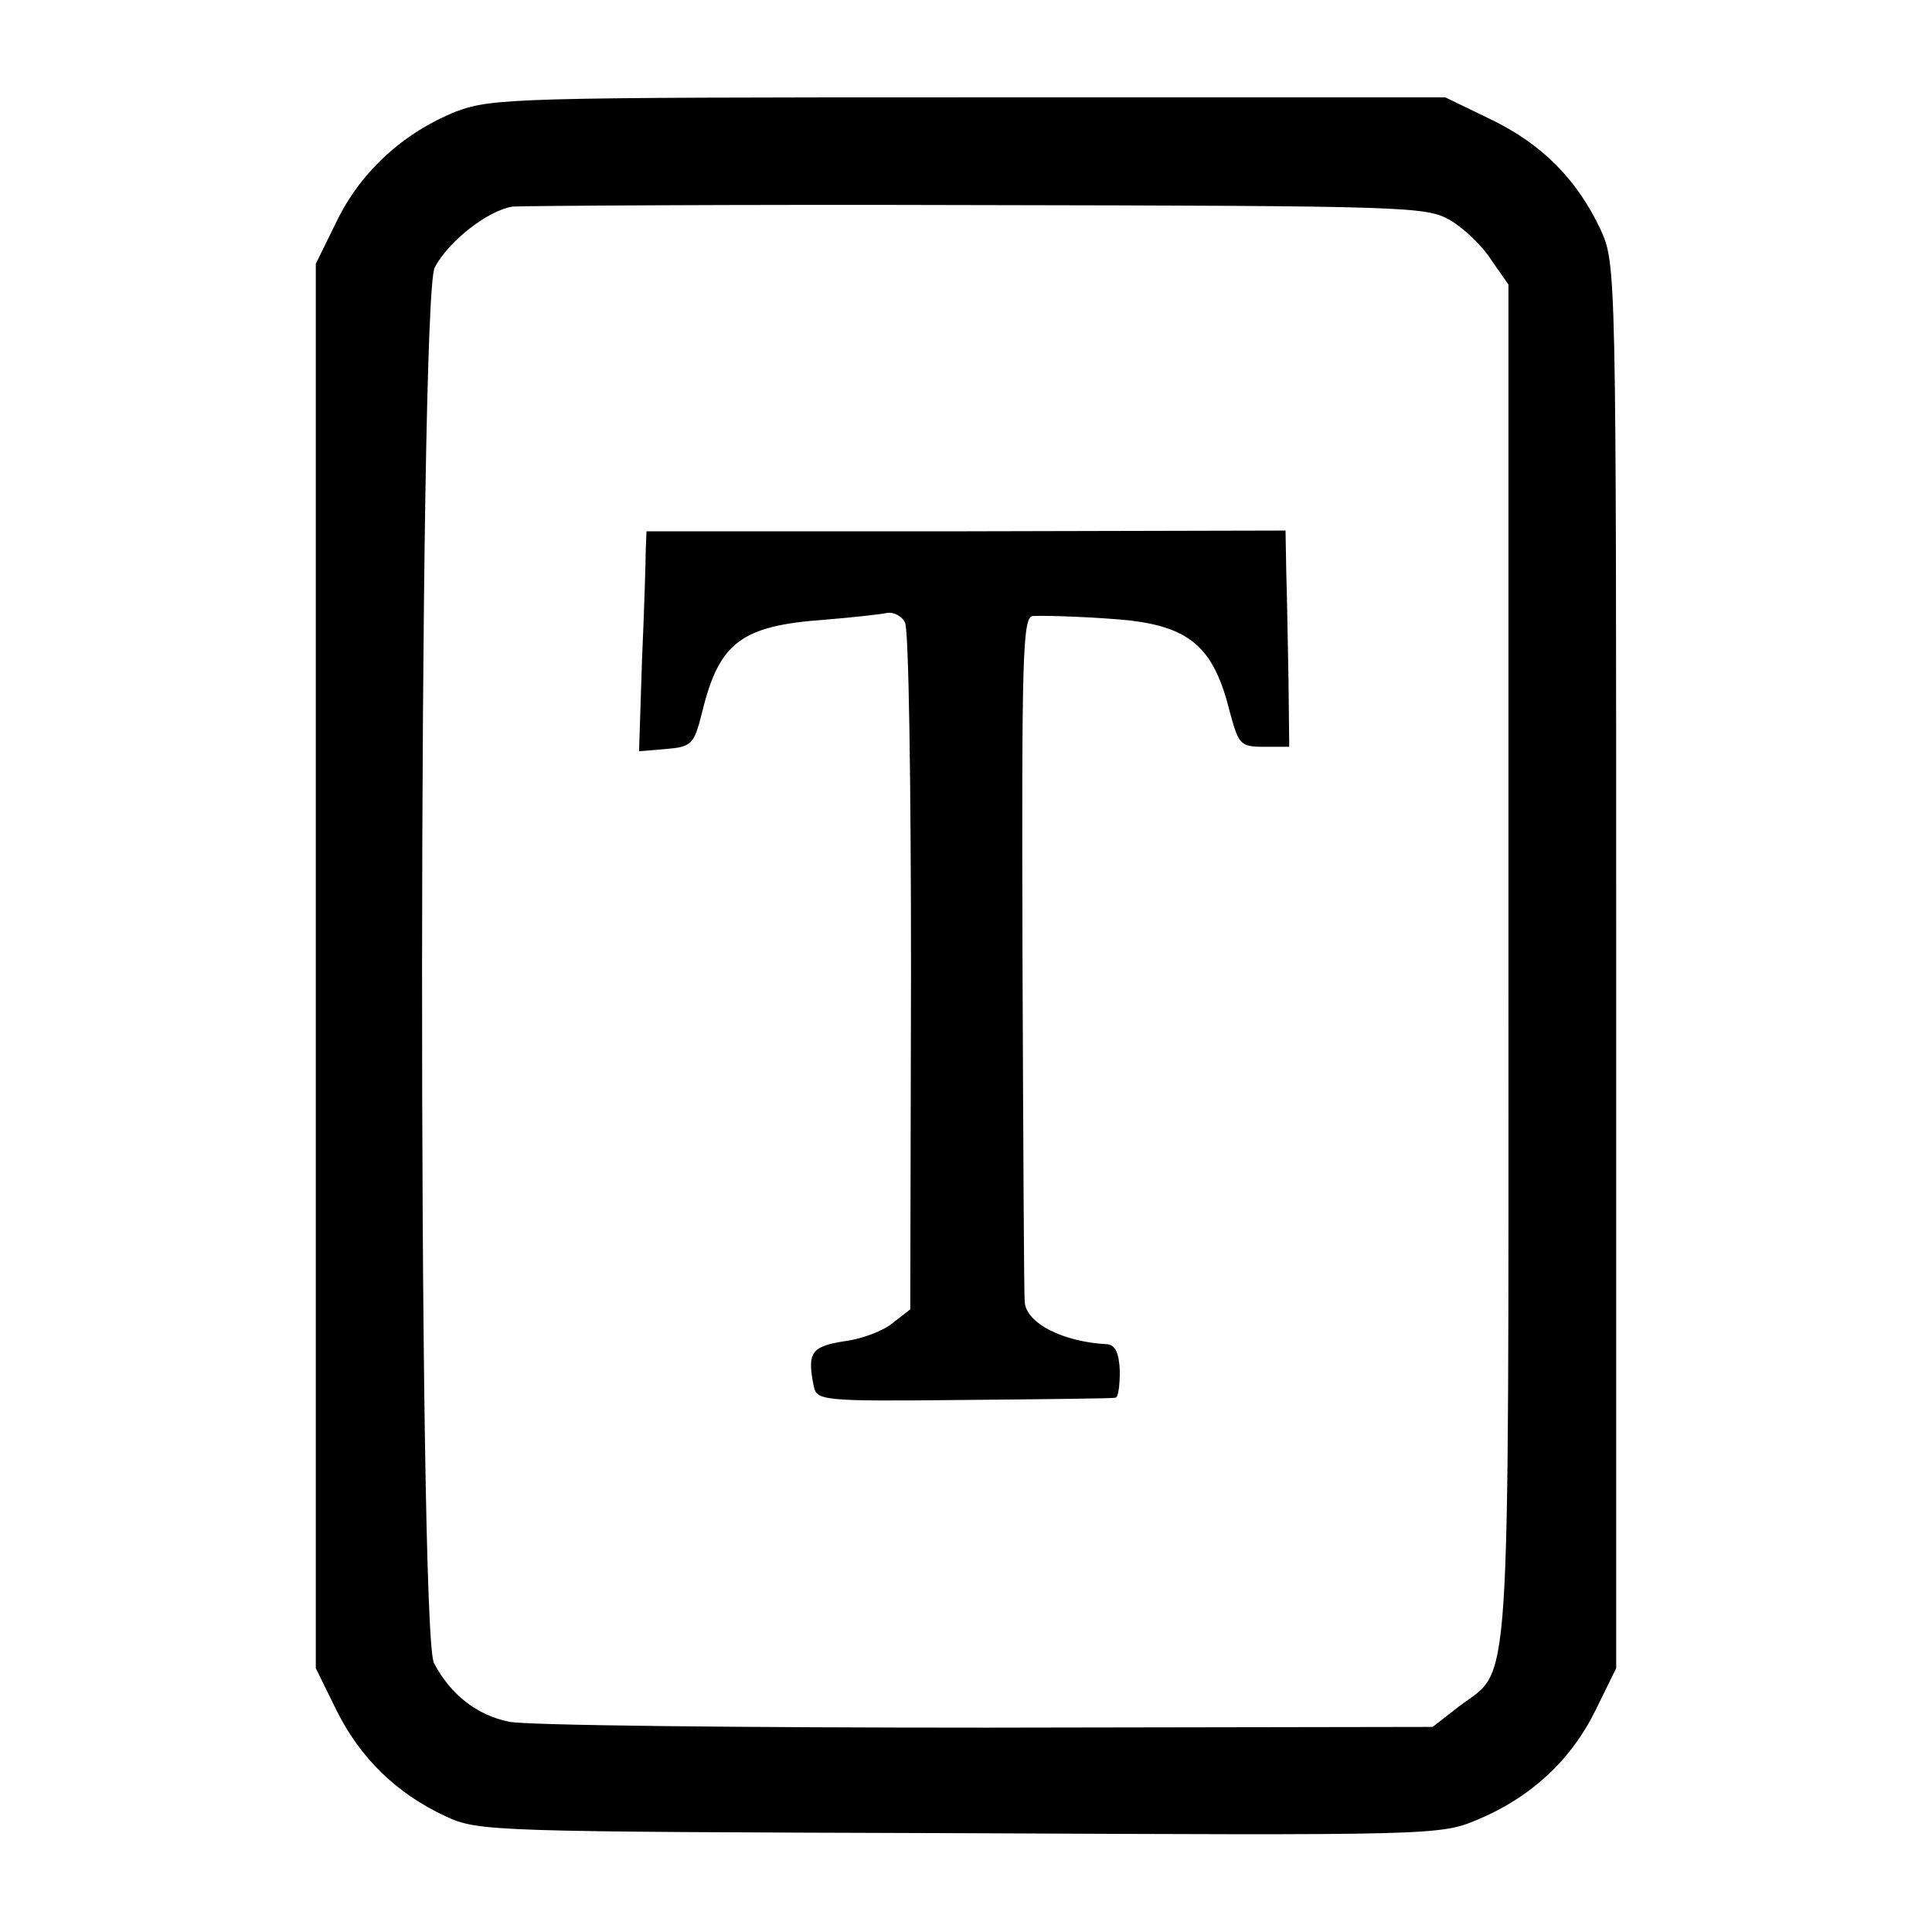
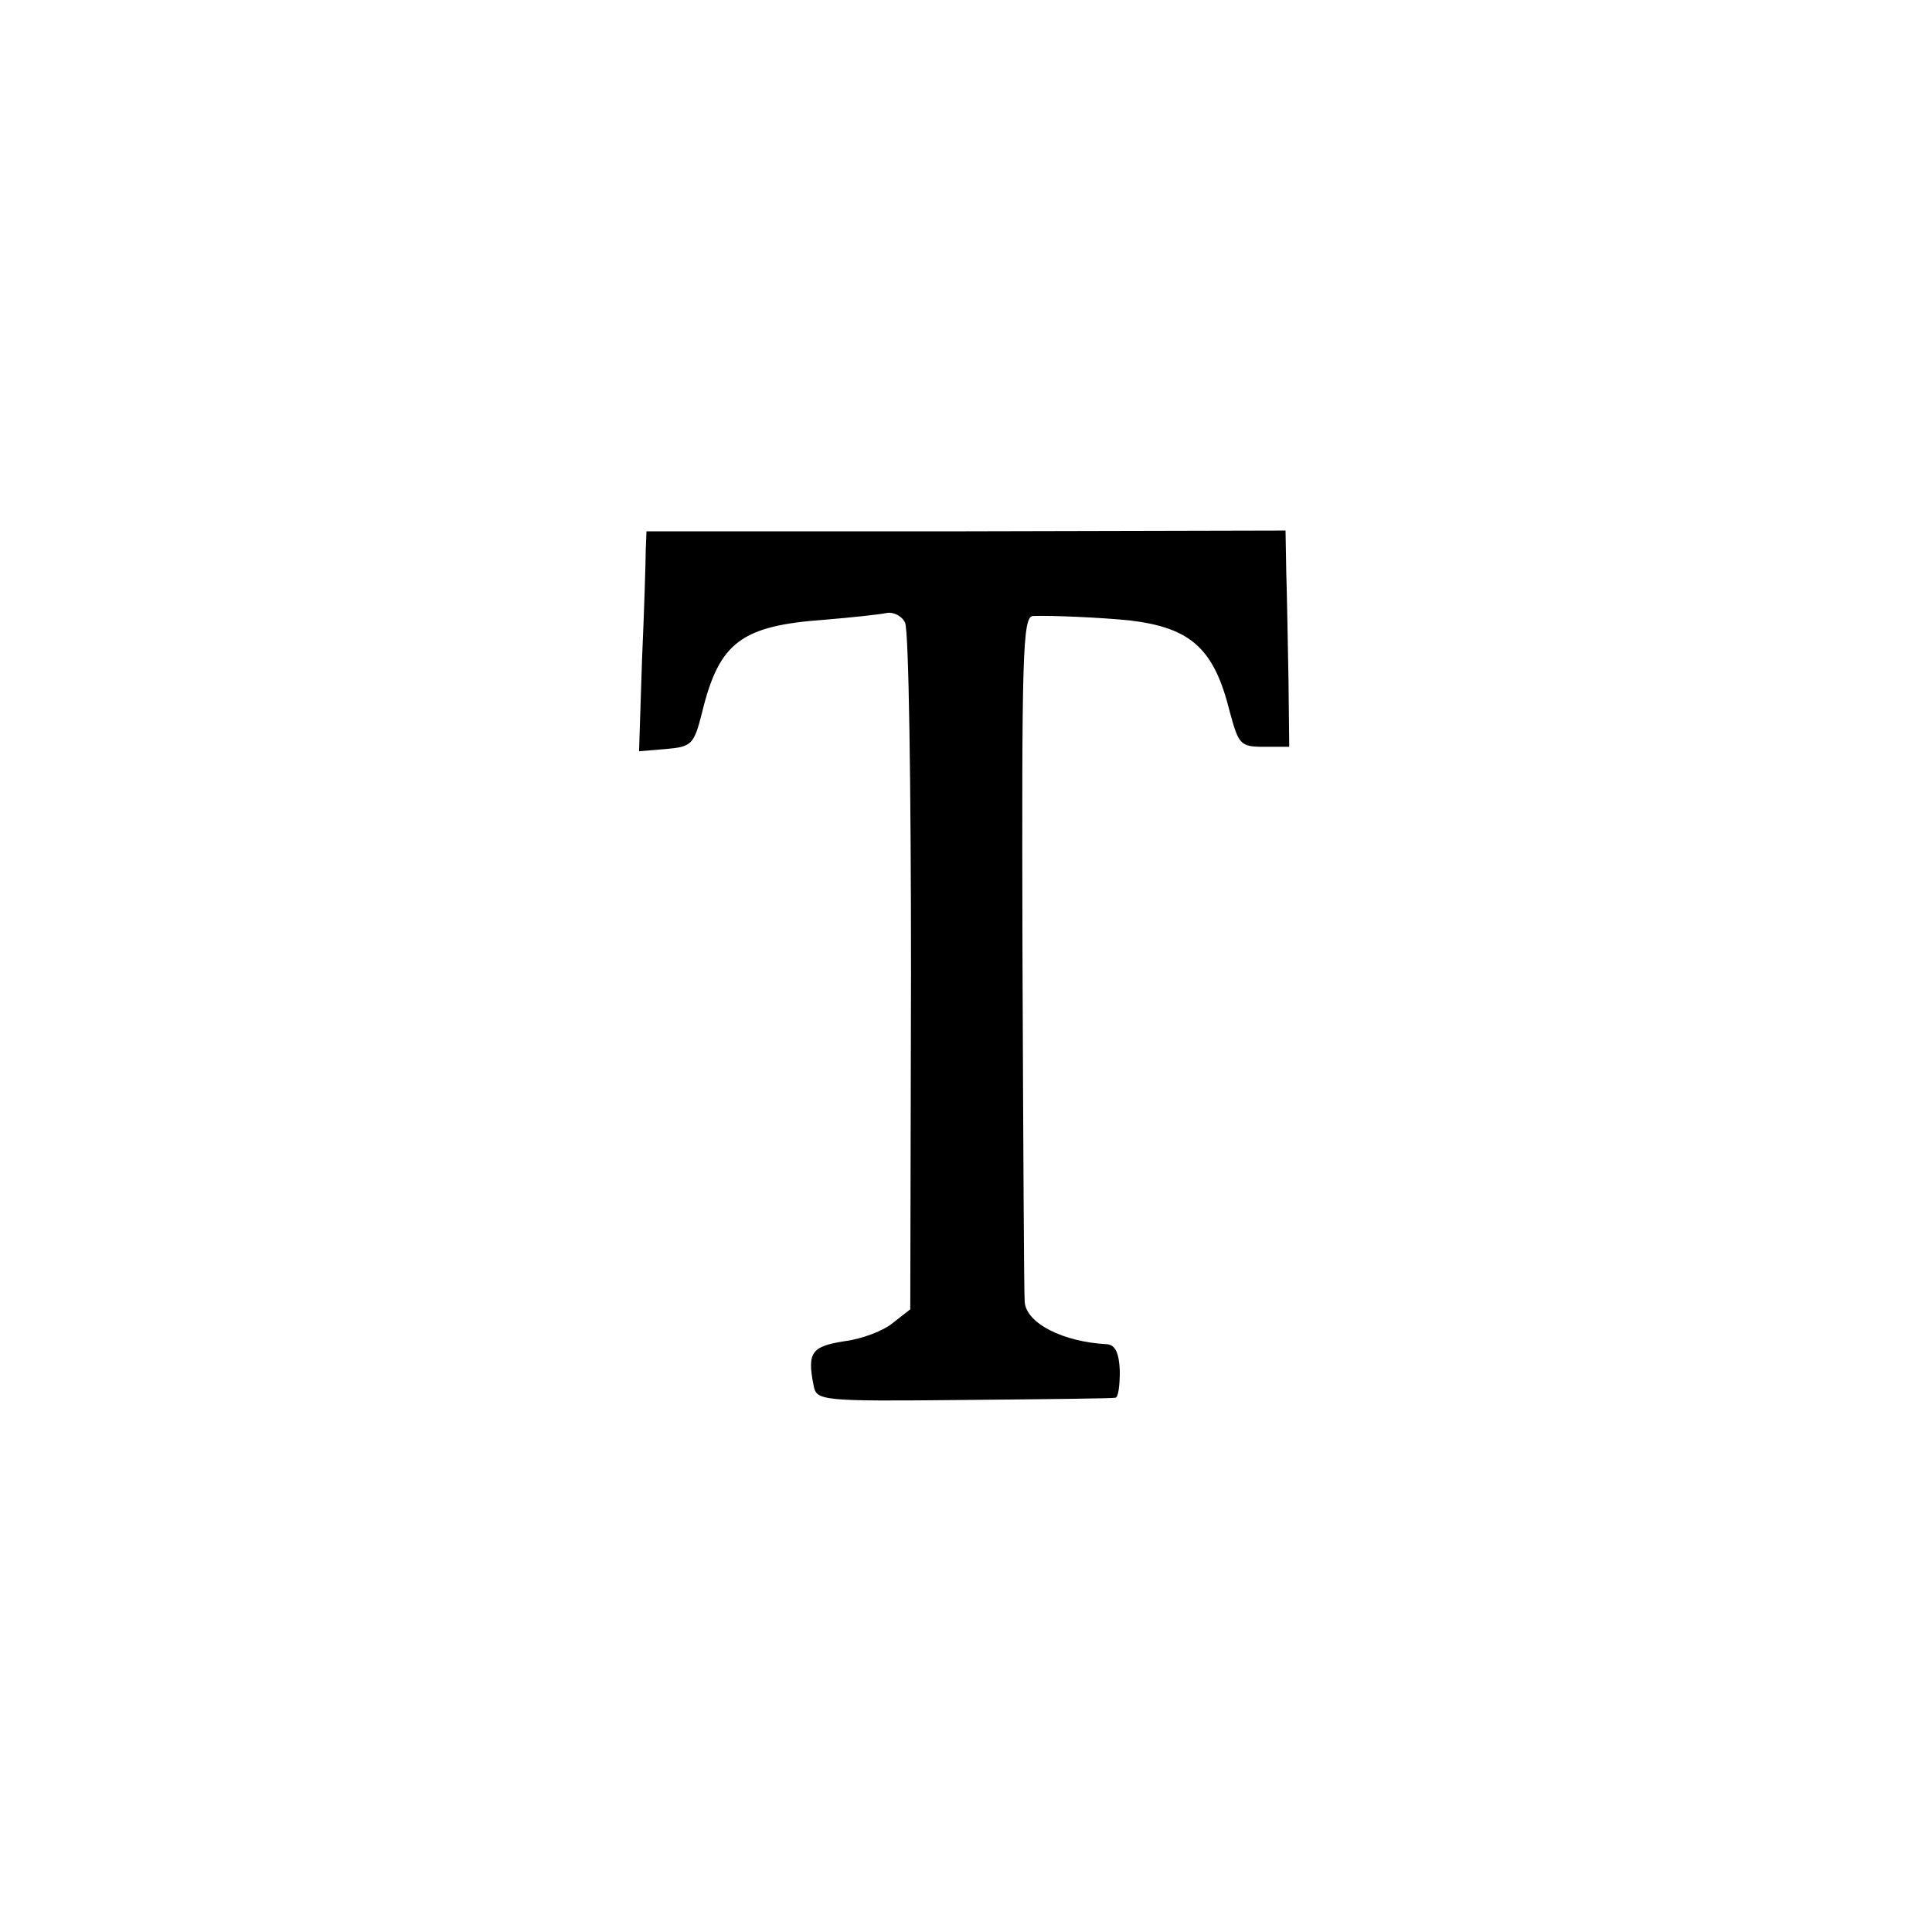
<svg xmlns="http://www.w3.org/2000/svg" version="1.0" width="260pt" height="260pt" viewBox="0 0 260 260" preserveAspectRatio="xMidYMid meet">
  <g transform="translate(0,260) scale(0.1,-0.1)" fill="#000000" stroke="none">
-     <path d="M614 2450 c-70 -28 -128 -80 -161 -148 l-28 -57 0 -945 0 -945 28 -57 c32 -64 80 -111 146 -142 45 -21 59 -21 692 -23 638 -3 647 -3 697 18 72 30 126 80 159 147 l28 57 0 945 c0 940 0 945 -21 991 -32 68 -79 115 -147 148 l-62 30 -640 0 c-612 0 -642 -1 -691 -19z m1337 -146 c19 -11 44 -35 56 -54 l23 -33 0 -914 c0 -1012 4 -946 -66 -999 l-36 -28 -601 -1 c-331 0 -620 3 -642 8 -44 9 -79 37 -101 79 -22 42 -21 1836 1 1878 19 36 72 77 105 82 14 1 296 3 626 2 579 -1 603 -2 635 -20z" />
    <path d="M869 1860 c0 -14 -2 -80 -5 -148 l-4 -123 36 3 c35 3 38 6 49 50 23 94 53 116 165 124 36 3 73 7 83 9 9 2 21 -4 25 -13 5 -10 8 -221 8 -470 l-1 -454 -23 -18 c-13 -11 -42 -22 -66 -25 -44 -7 -50 -15 -41 -60 4 -20 10 -21 202 -19 109 1 201 2 204 3 4 0 6 17 6 36 -1 24 -6 35 -17 36 -59 3 -109 28 -111 57 -1 9 -2 221 -3 470 -1 398 0 452 14 453 24 1 92 -2 131 -6 82 -10 113 -38 134 -123 12 -44 14 -47 46 -47 l34 0 -1 90 c-1 50 -2 115 -3 145 l-1 56 -430 -1 -430 0 -1 -25z" />
  </g>
</svg>